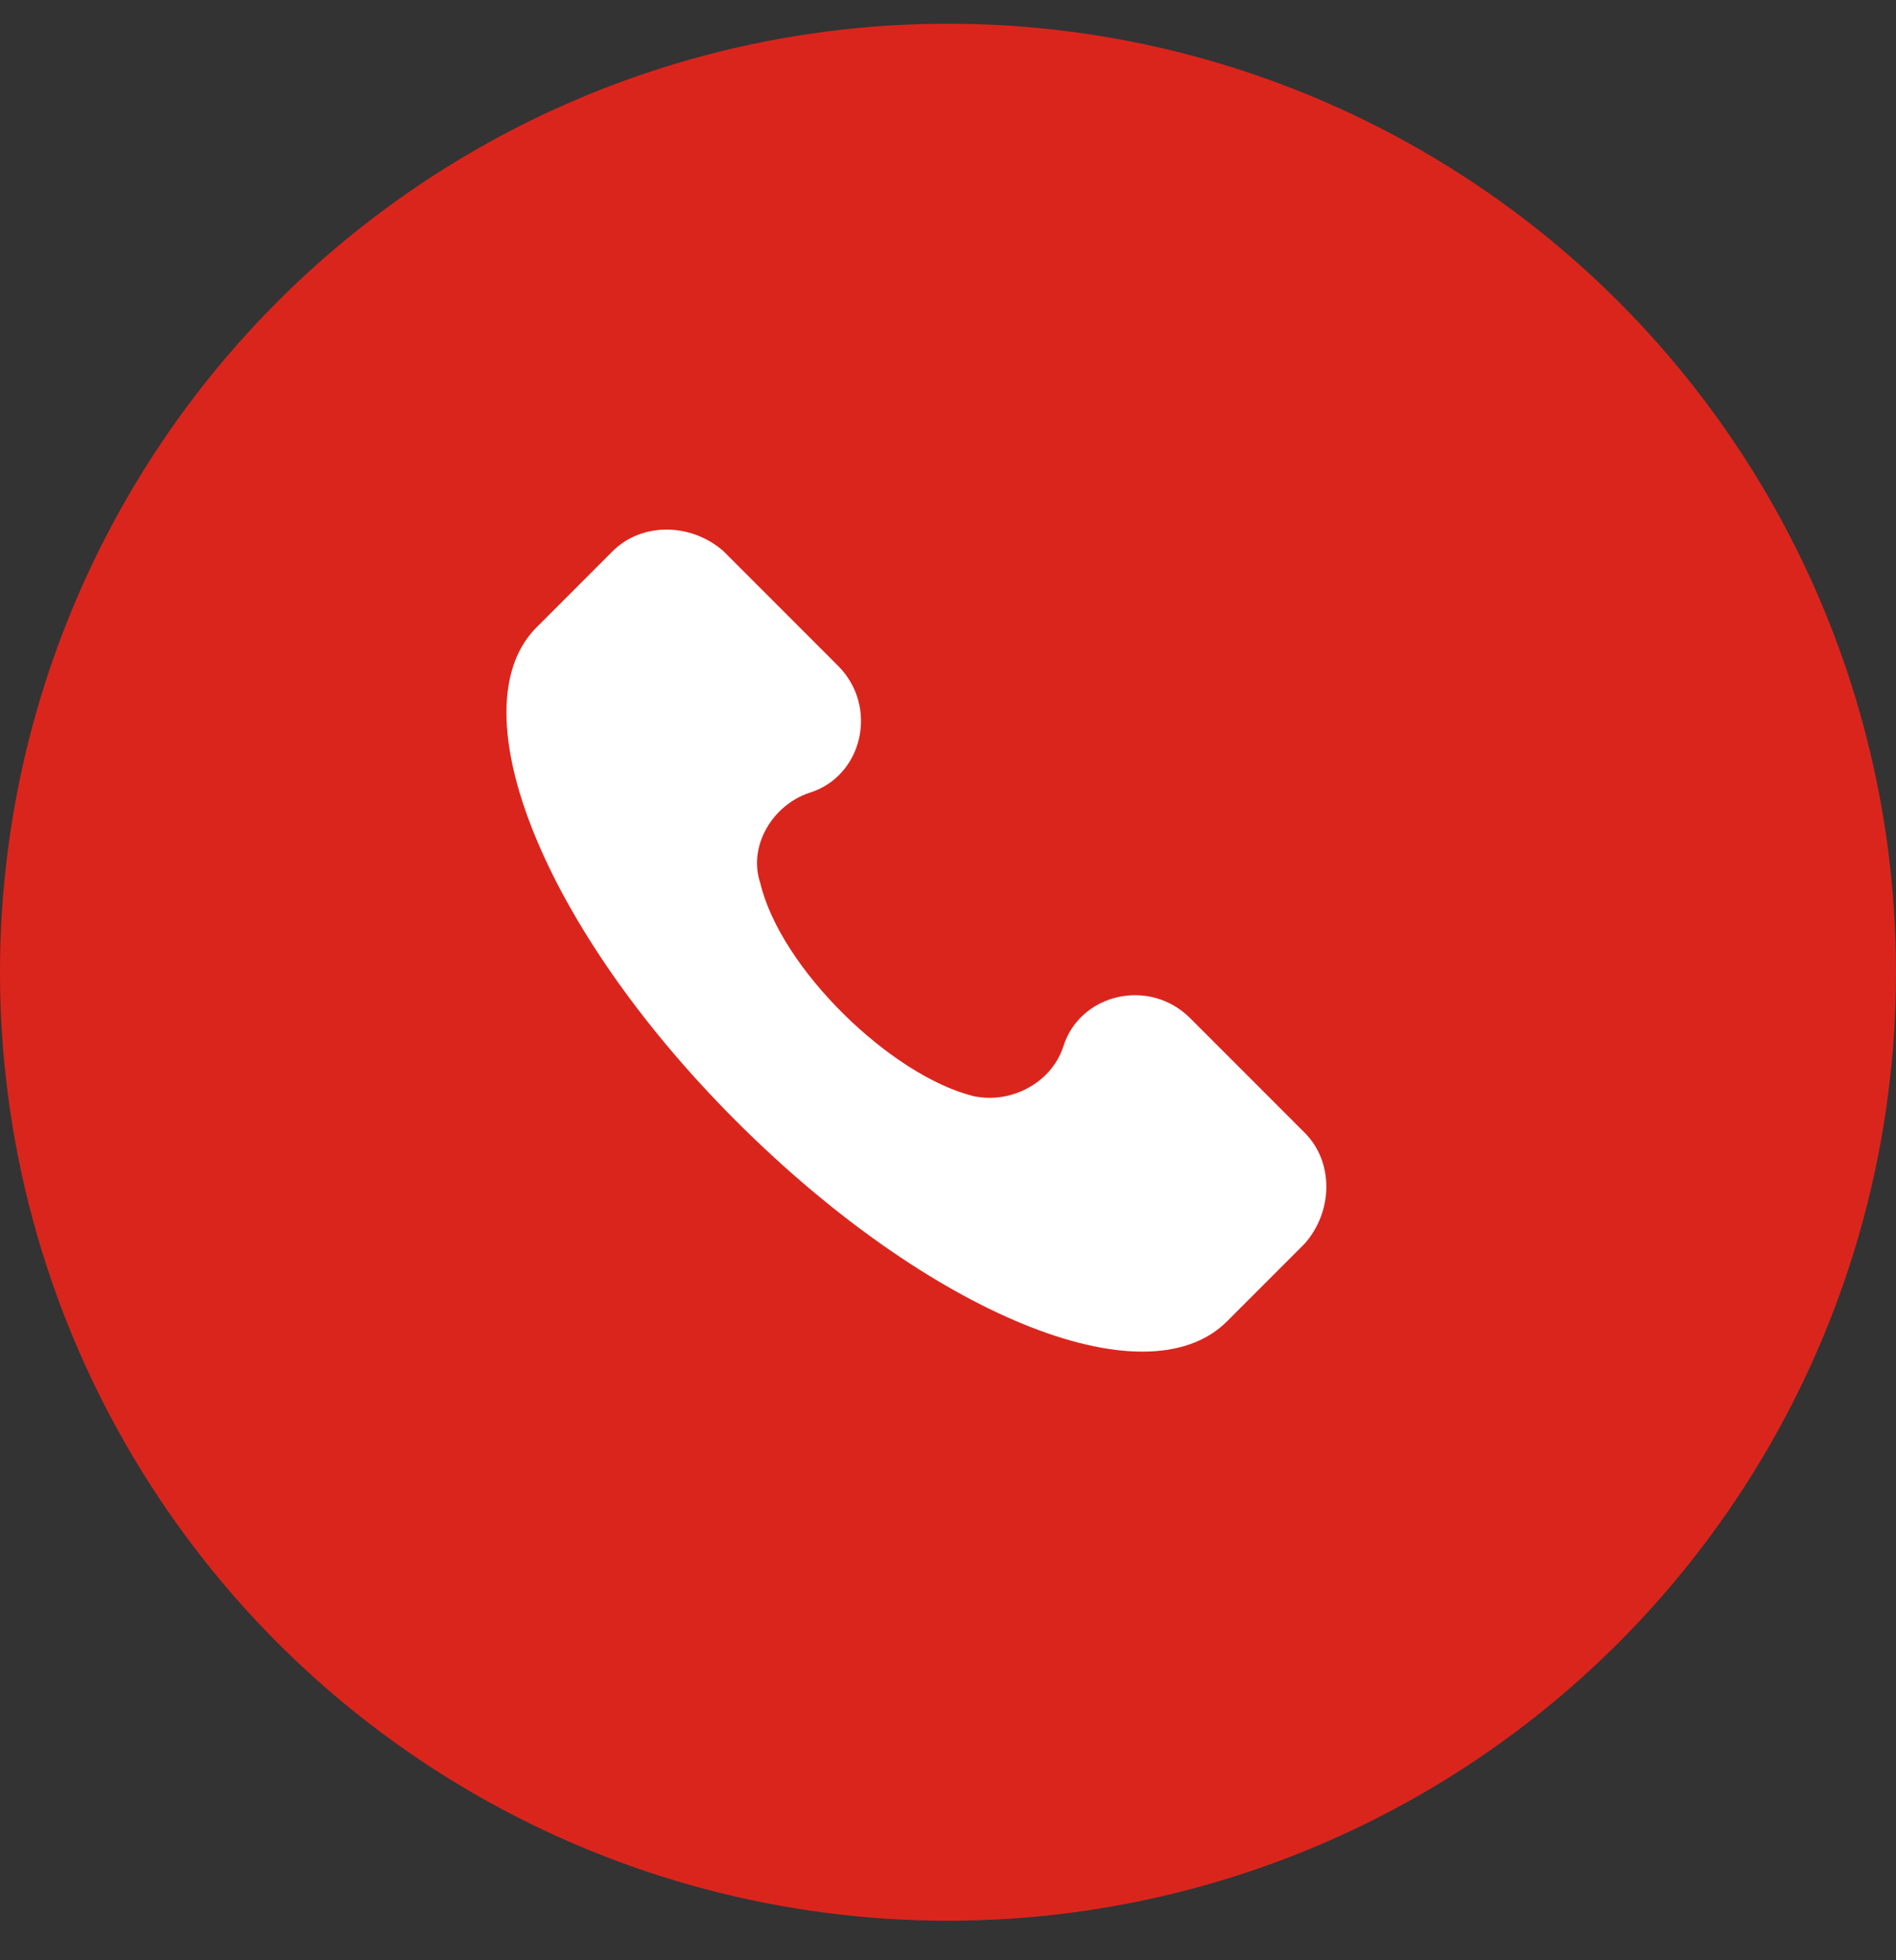
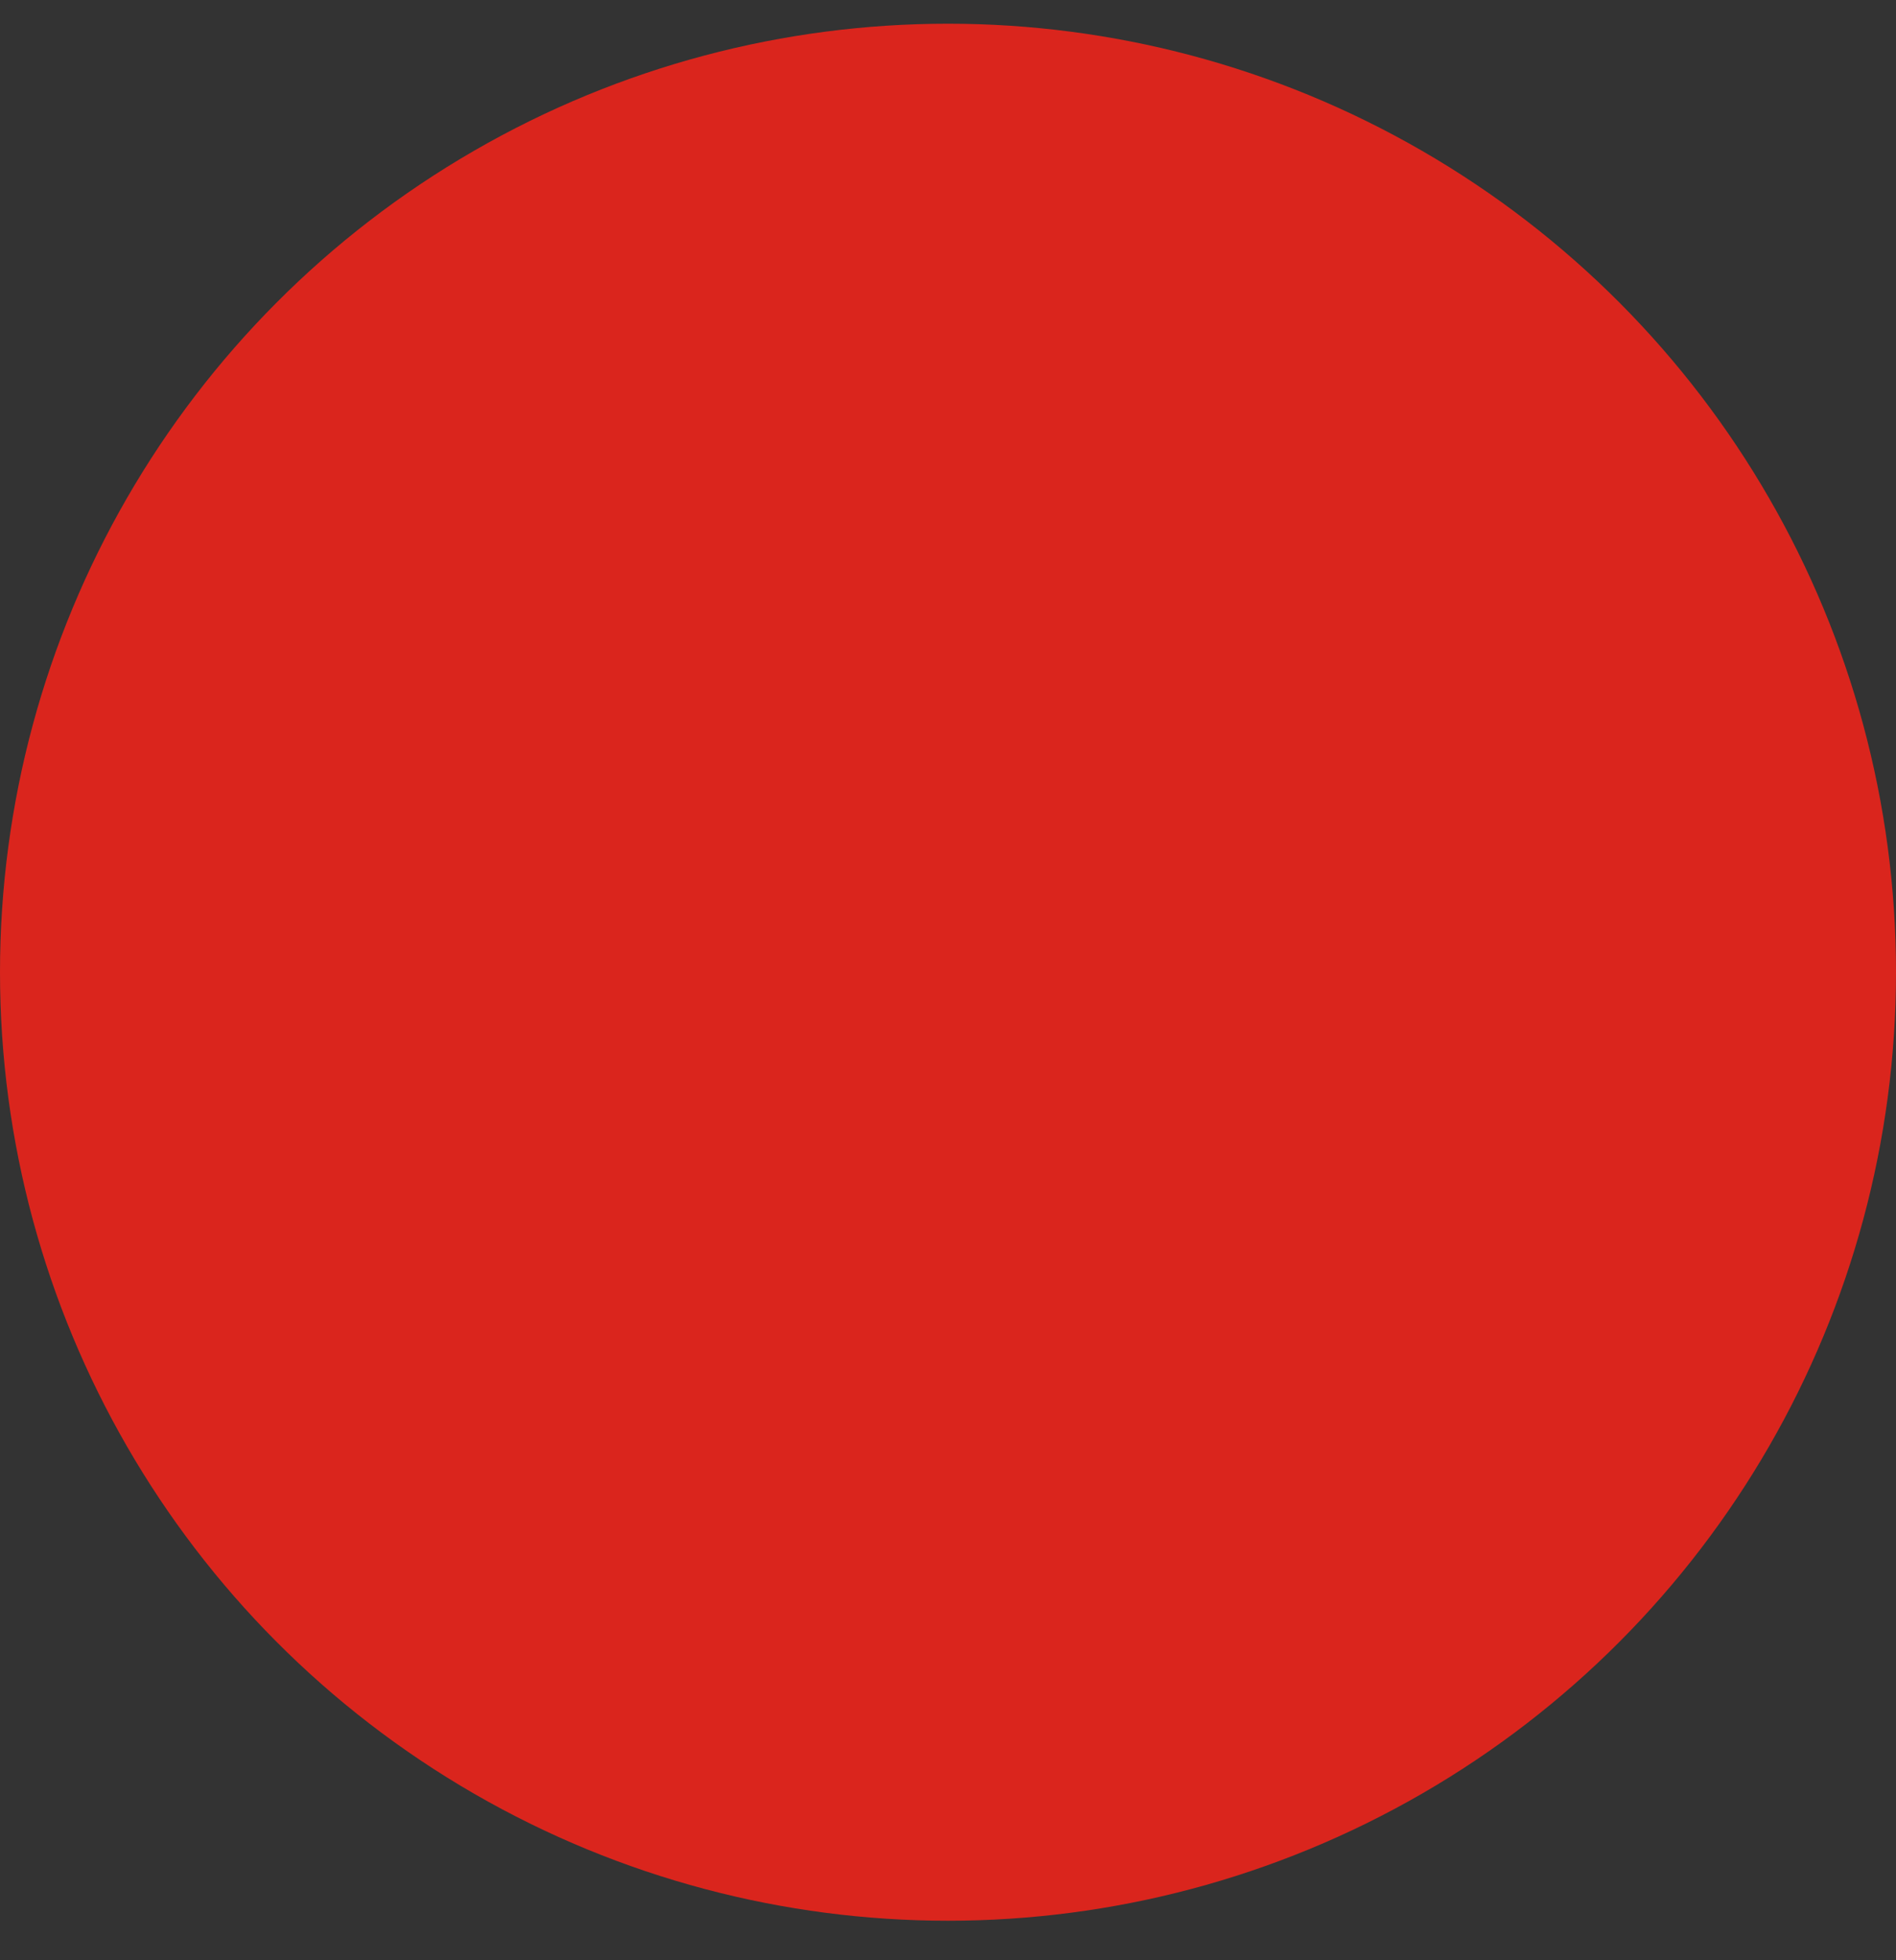
<svg xmlns="http://www.w3.org/2000/svg" width="30" height="31" viewBox="0 0 30 31" fill="none">
  <rect x="0" y="0" width="30" height="31" fill="#333333" stroke="none" />
  <circle cx="15" cy="15.375" r="15" fill="#DA251D" />
-   <path d="M20.646 17.916L18.832 16.102C18.184 15.454 17.083 15.713 16.823 16.555C16.629 17.138 15.981 17.462 15.398 17.333C14.102 17.009 12.353 15.324 12.029 13.963C11.834 13.38 12.223 12.732 12.806 12.538C13.649 12.279 13.908 11.177 13.26 10.529L11.446 8.715C10.927 8.262 10.15 8.262 9.696 8.715L8.465 9.946C7.234 11.242 8.595 14.676 11.64 17.721C14.685 20.767 18.119 22.192 19.415 20.896L20.646 19.665C21.1 19.147 21.1 18.369 20.646 17.916Z" fill="white" />
</svg>